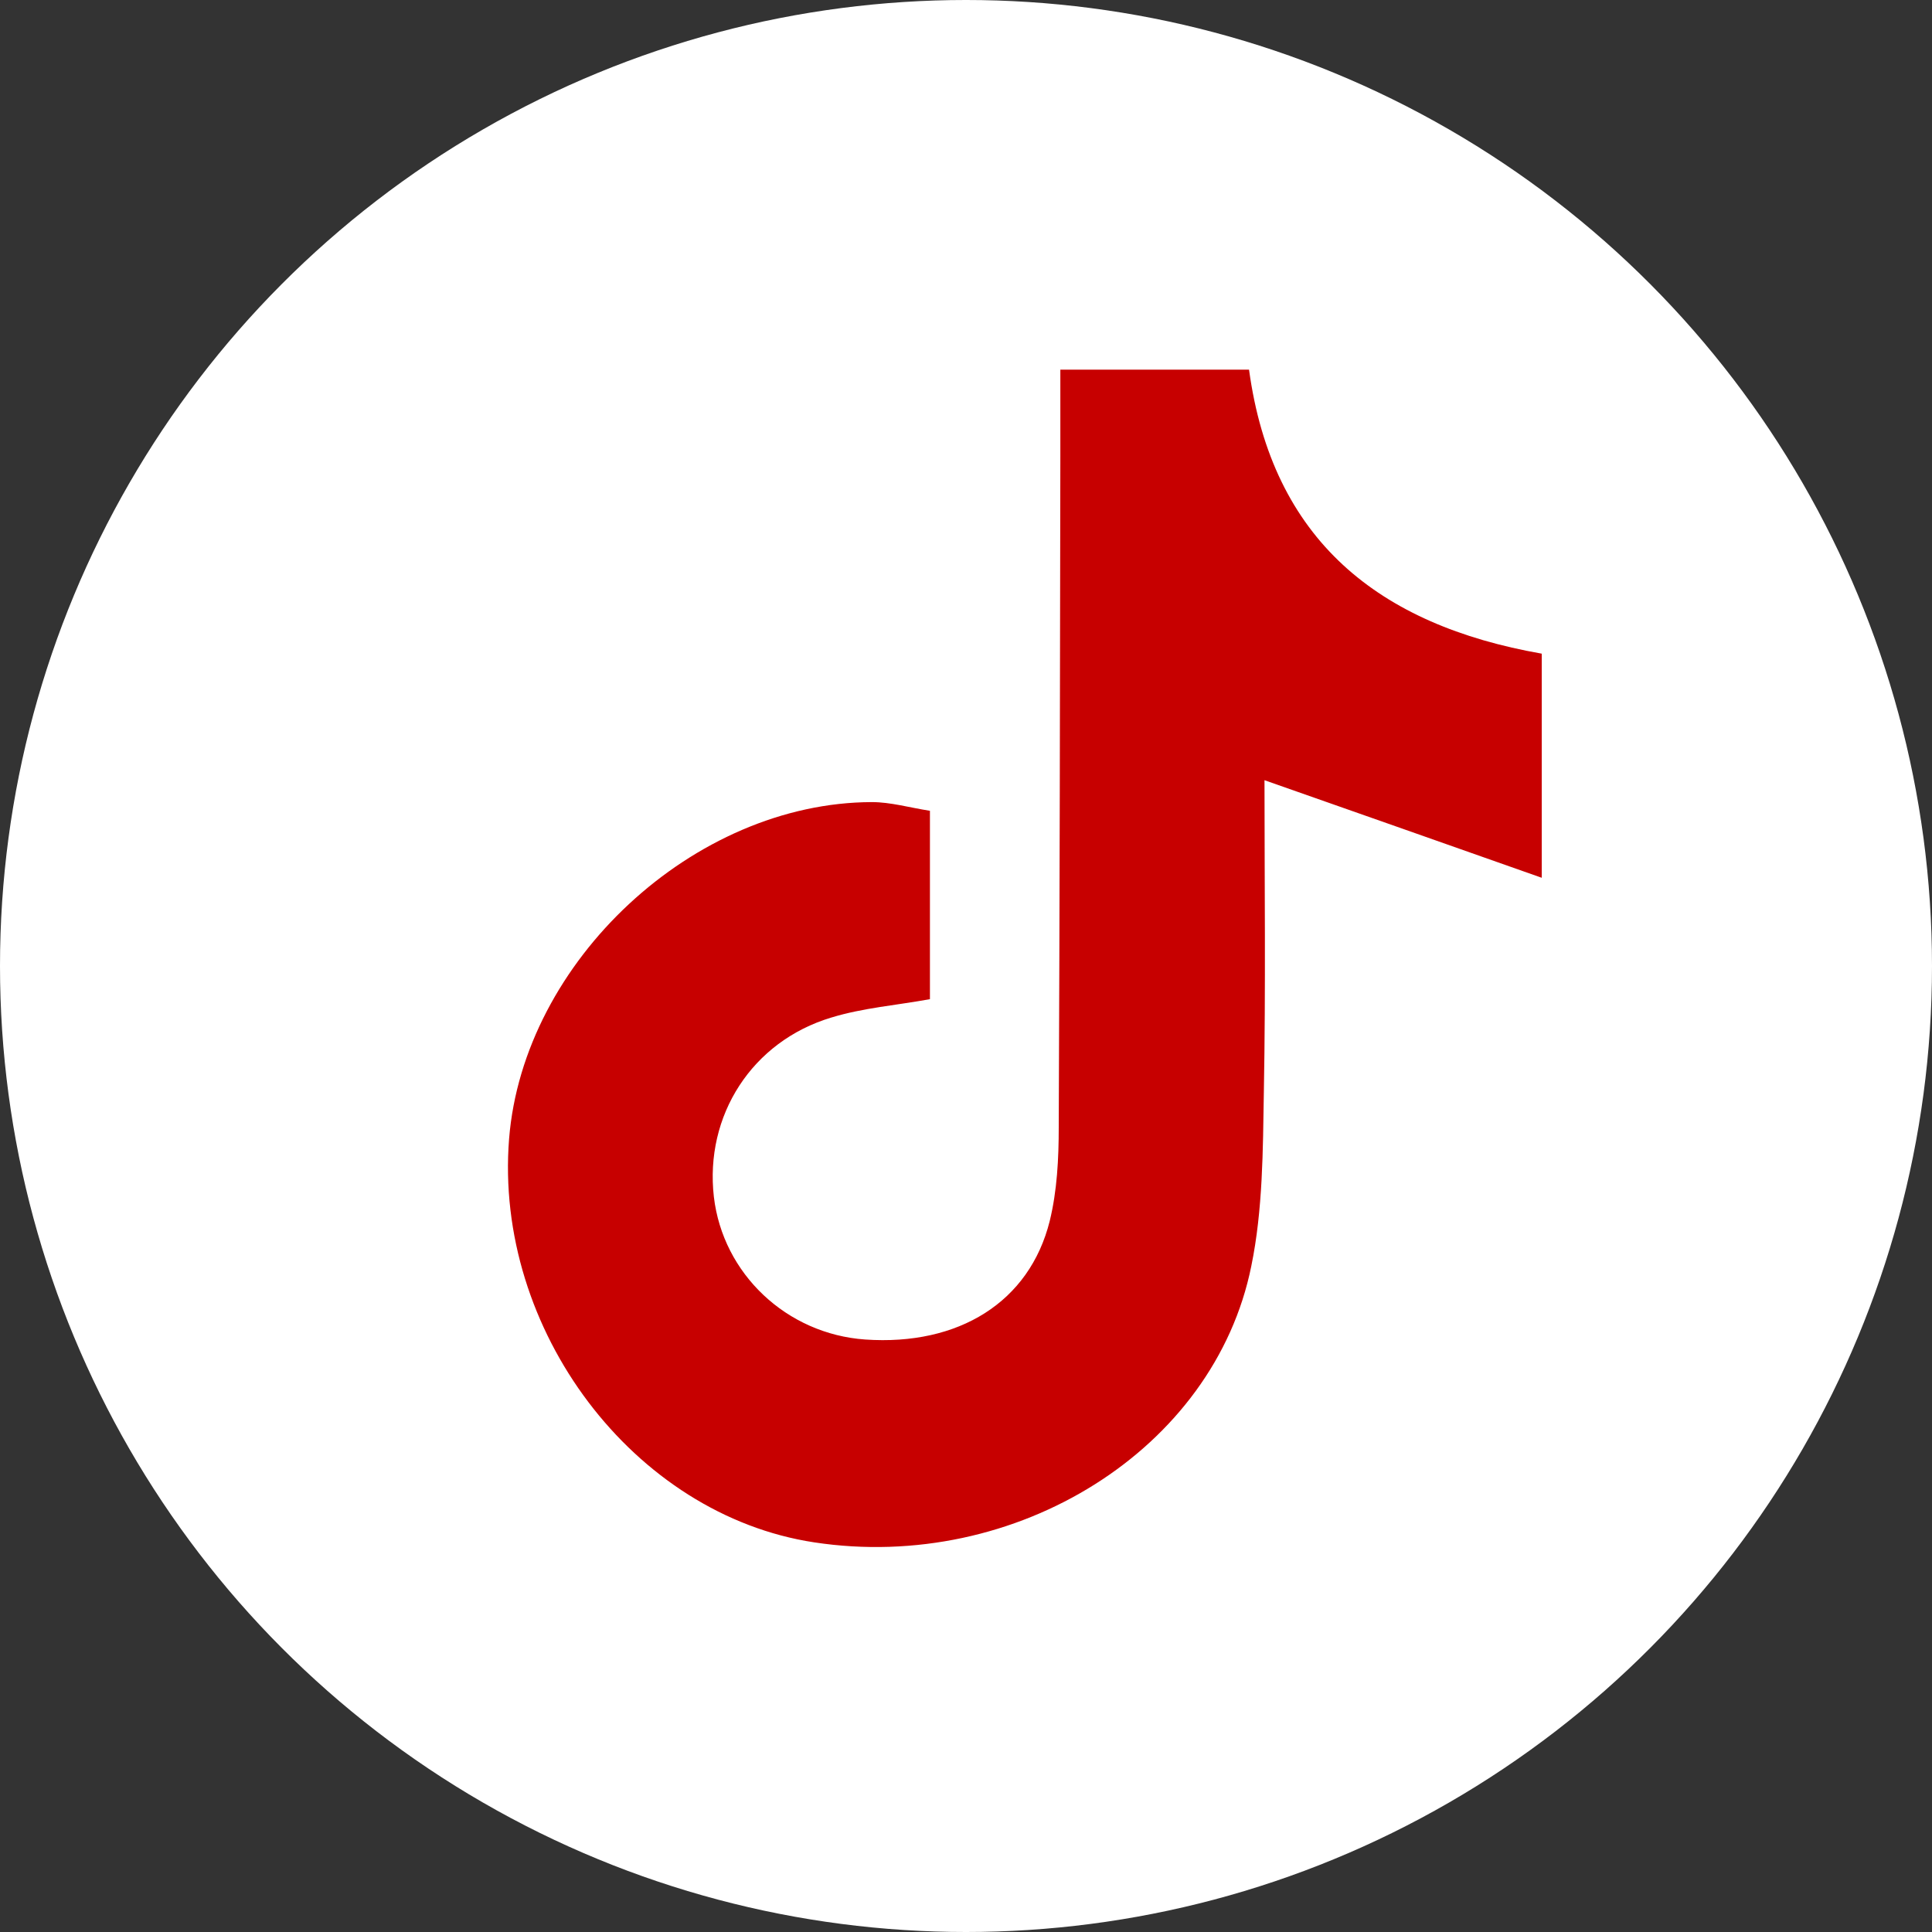
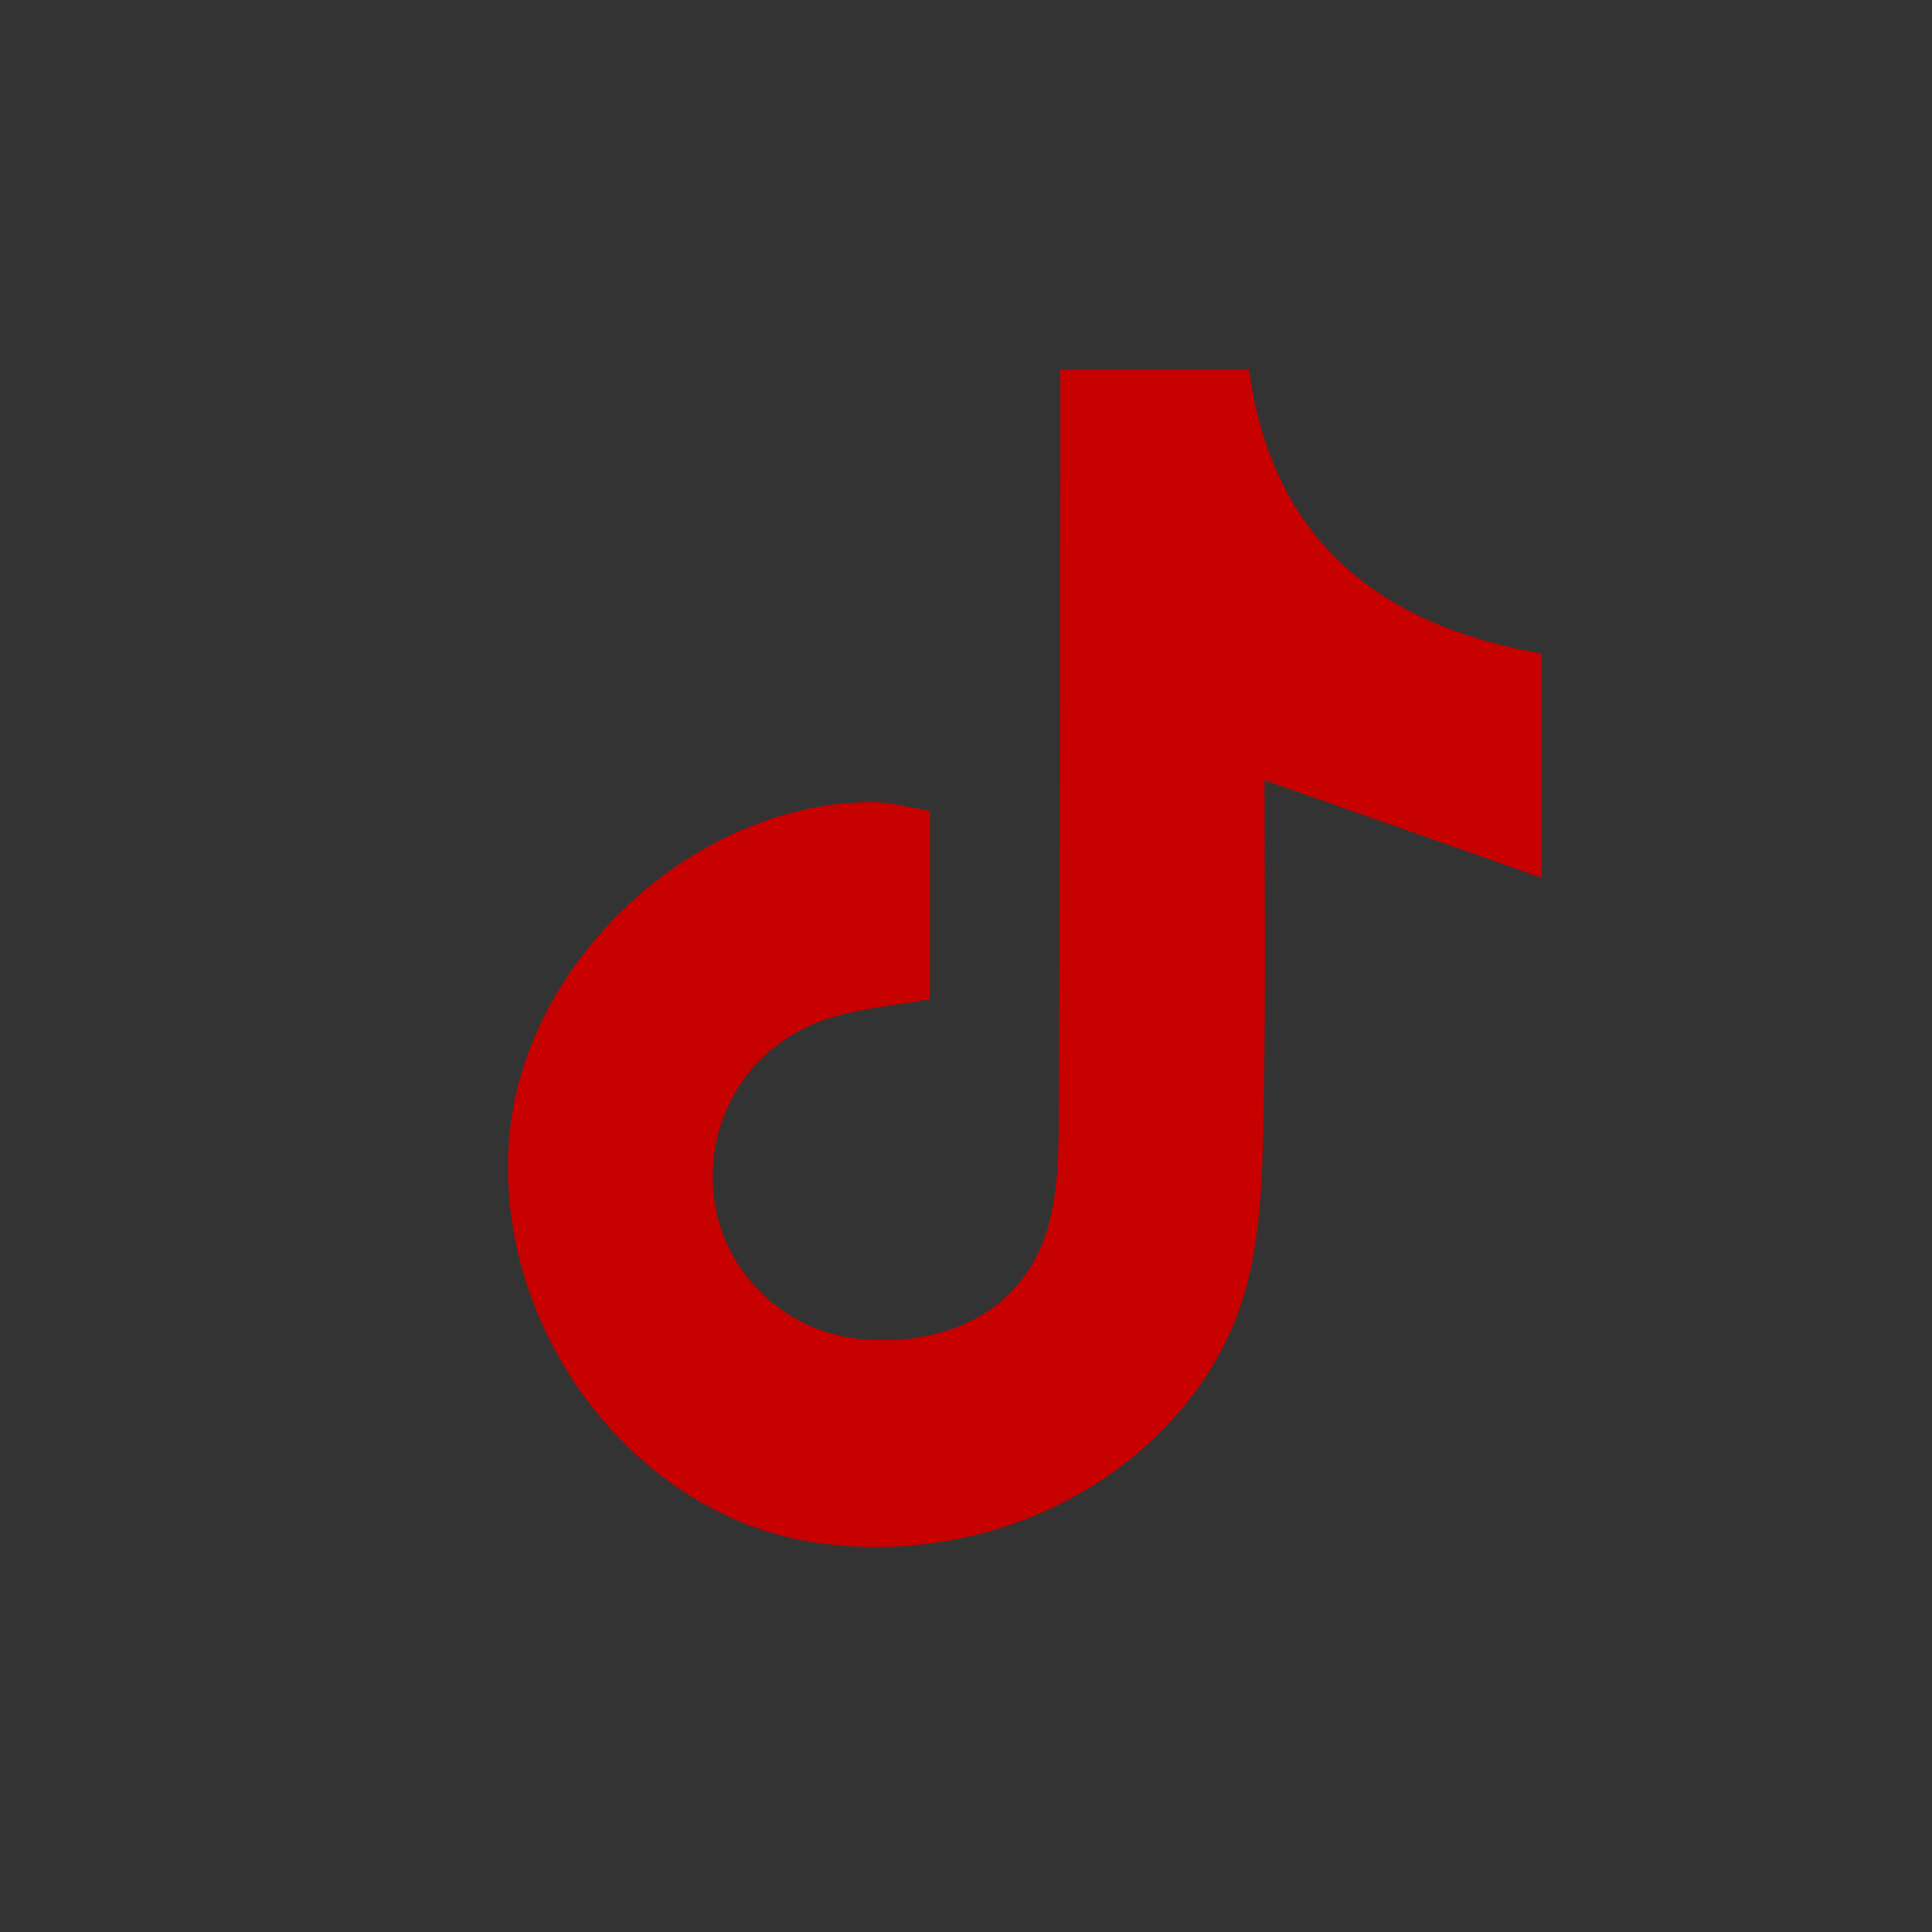
<svg xmlns="http://www.w3.org/2000/svg" id="Layer_2" data-name="Layer 2" viewBox="0 0 60 60">
  <rect x="0" y="0" width="60" height="60" fill="#333333" stroke="none" />
  <defs>
    <style>
      .cls-1 {
        fill: #ffffff;
      }

      .cls-1, .cls-2 {
        stroke-width: 0px;
      }

      .cls-2 {
        fill: #C70000;
      }
    </style>
  </defs>
  <g id="Layer_1-2" data-name="Layer 1">
    <g>
-       <circle class="cls-1" cx="30" cy="30" r="30" />
      <path class="cls-2" d="m32.93,11.48h5.86c.72,5.29,4.02,7.93,9.09,8.82v6.96c-2.98-1.05-5.67-2-8.61-3.03,0,3.15.04,6.42-.02,9.69-.03,1.81-.03,3.65-.39,5.4-1.15,5.7-7.31,9.53-13.57,8.58-5.61-.85-9.95-6.6-9.48-12.53.44-5.52,5.74-10.45,11.27-10.46.58,0,1.16.17,1.8.27v5.85c-1.04.19-2.08.27-3.06.57-2.47.74-3.94,3.05-3.65,5.57.28,2.39,2.26,4.26,4.7,4.43,2.9.2,5.1-1.16,5.73-3.68.23-.94.28-1.94.28-2.91.03-6.95.04-13.9.05-20.84,0-.82,0-1.64,0-2.67Z" />
    </g>
  </g>
</svg>